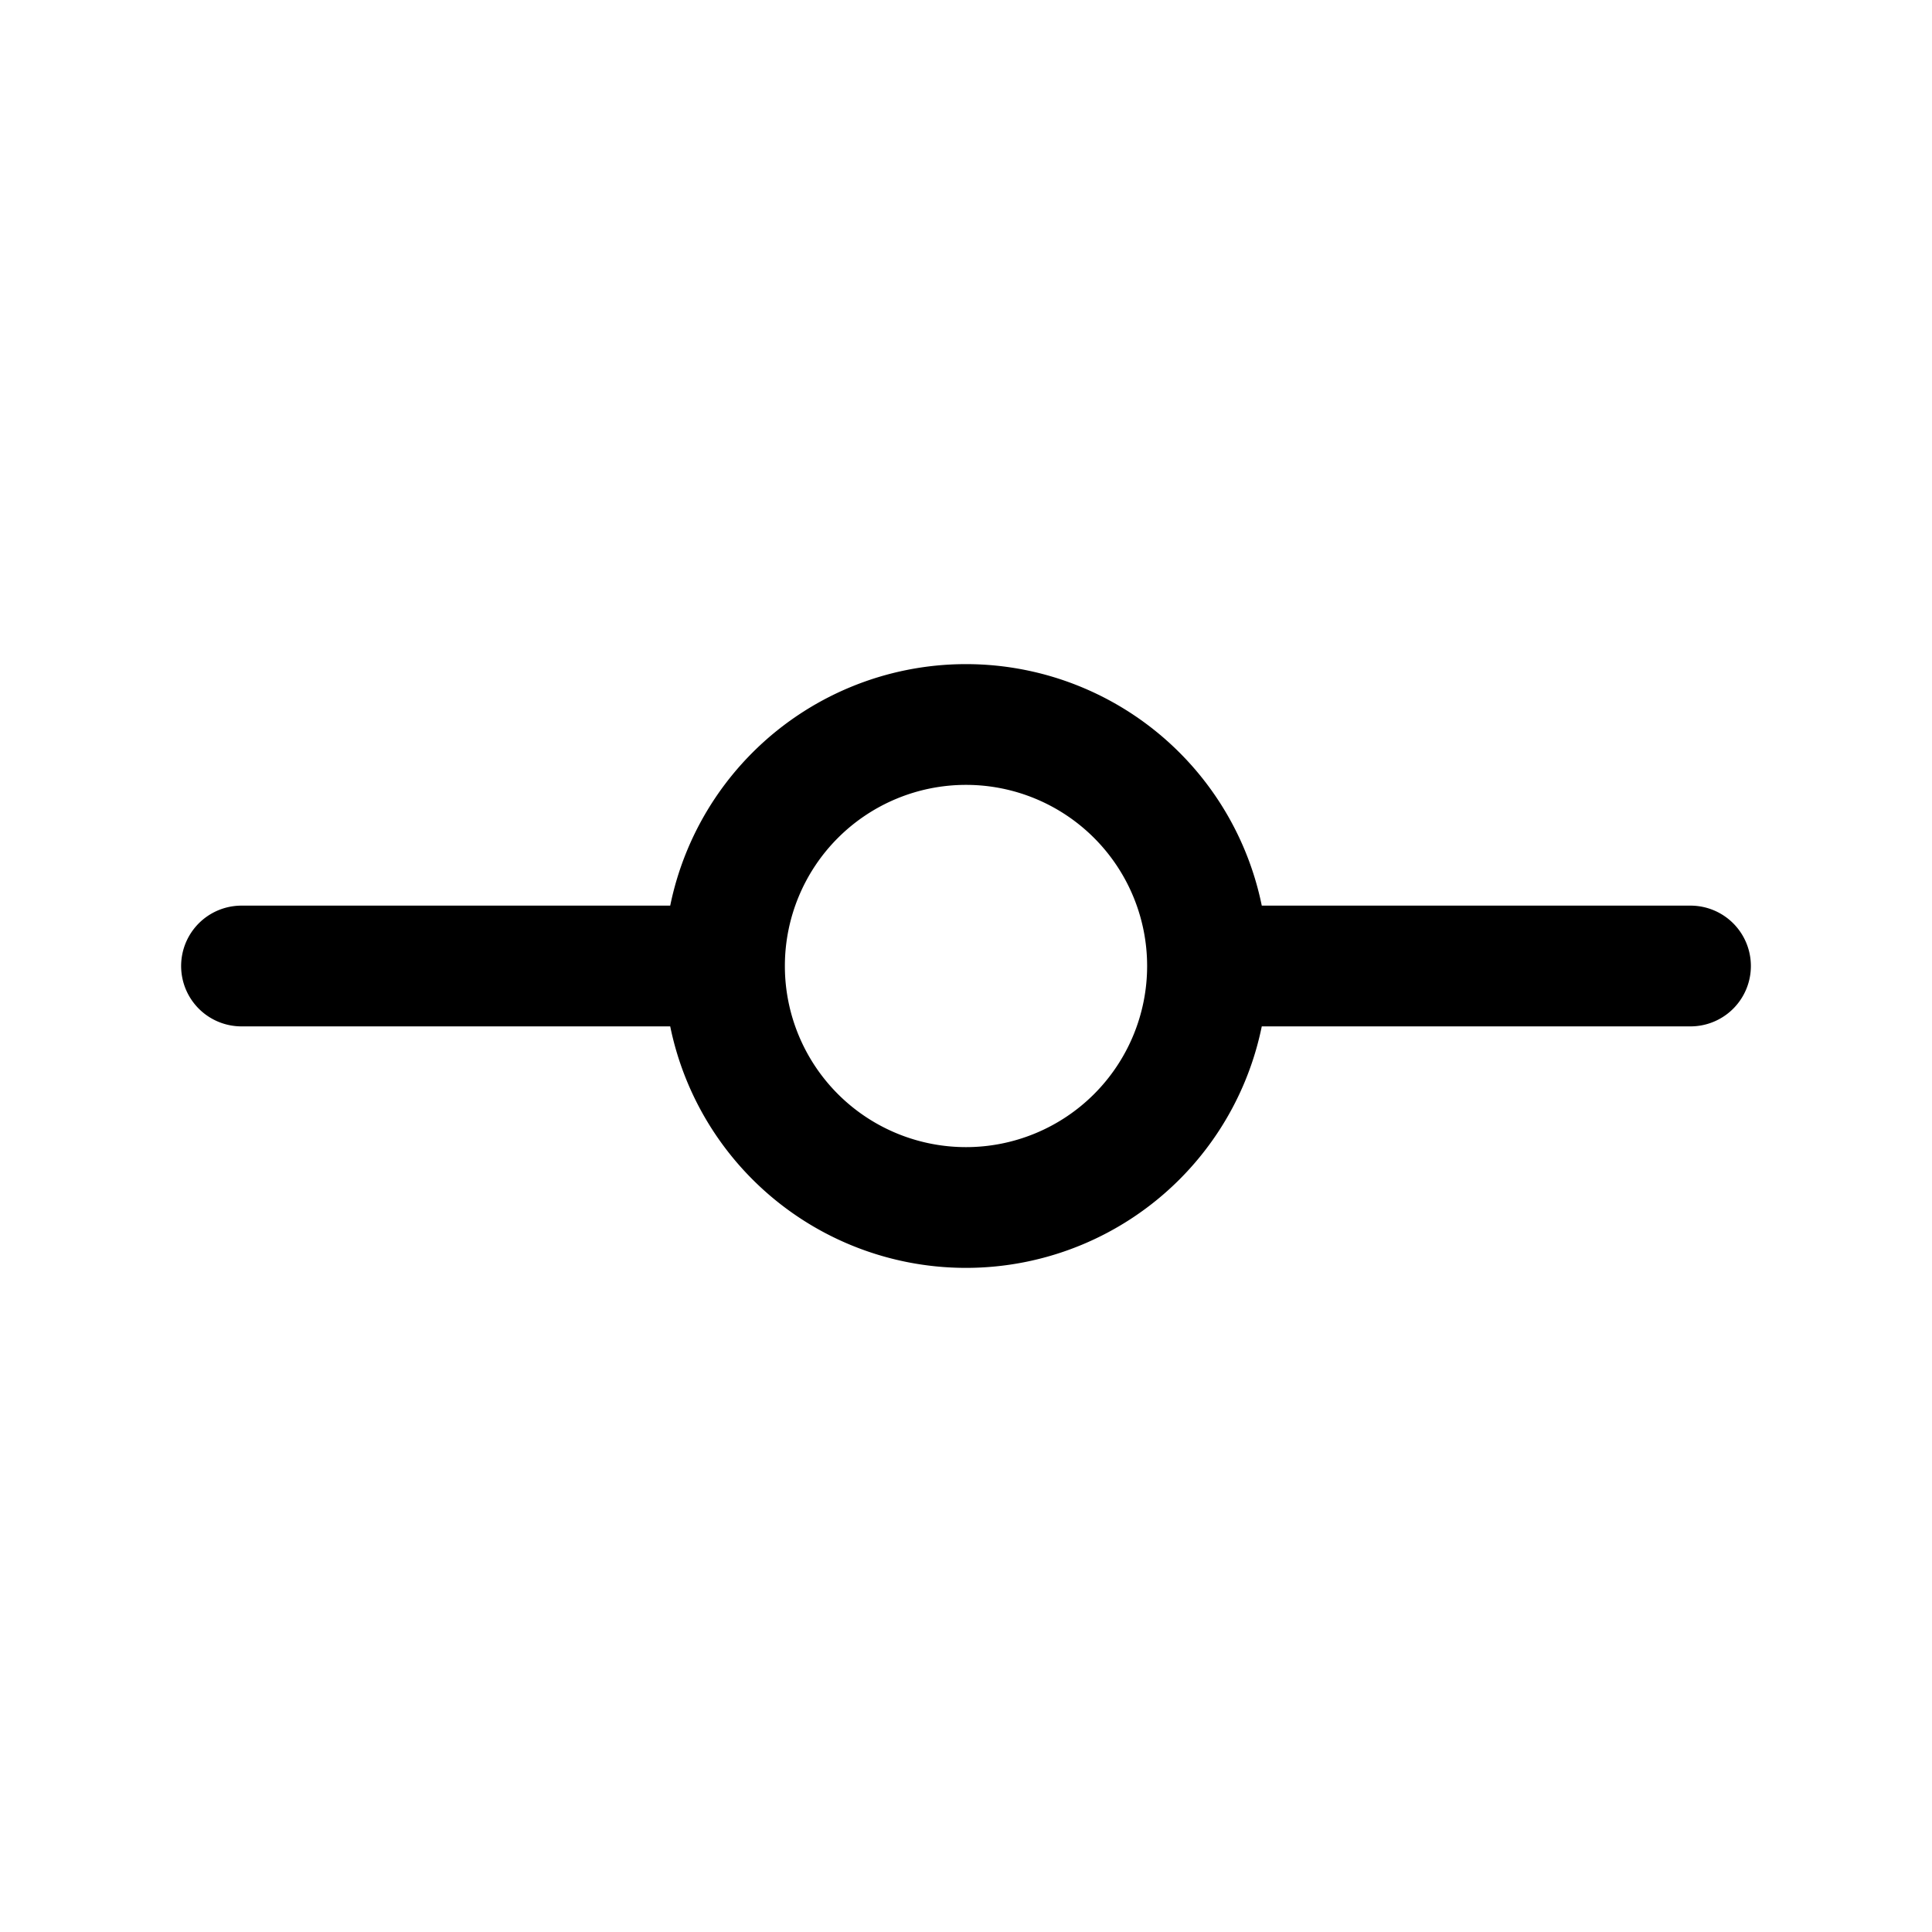
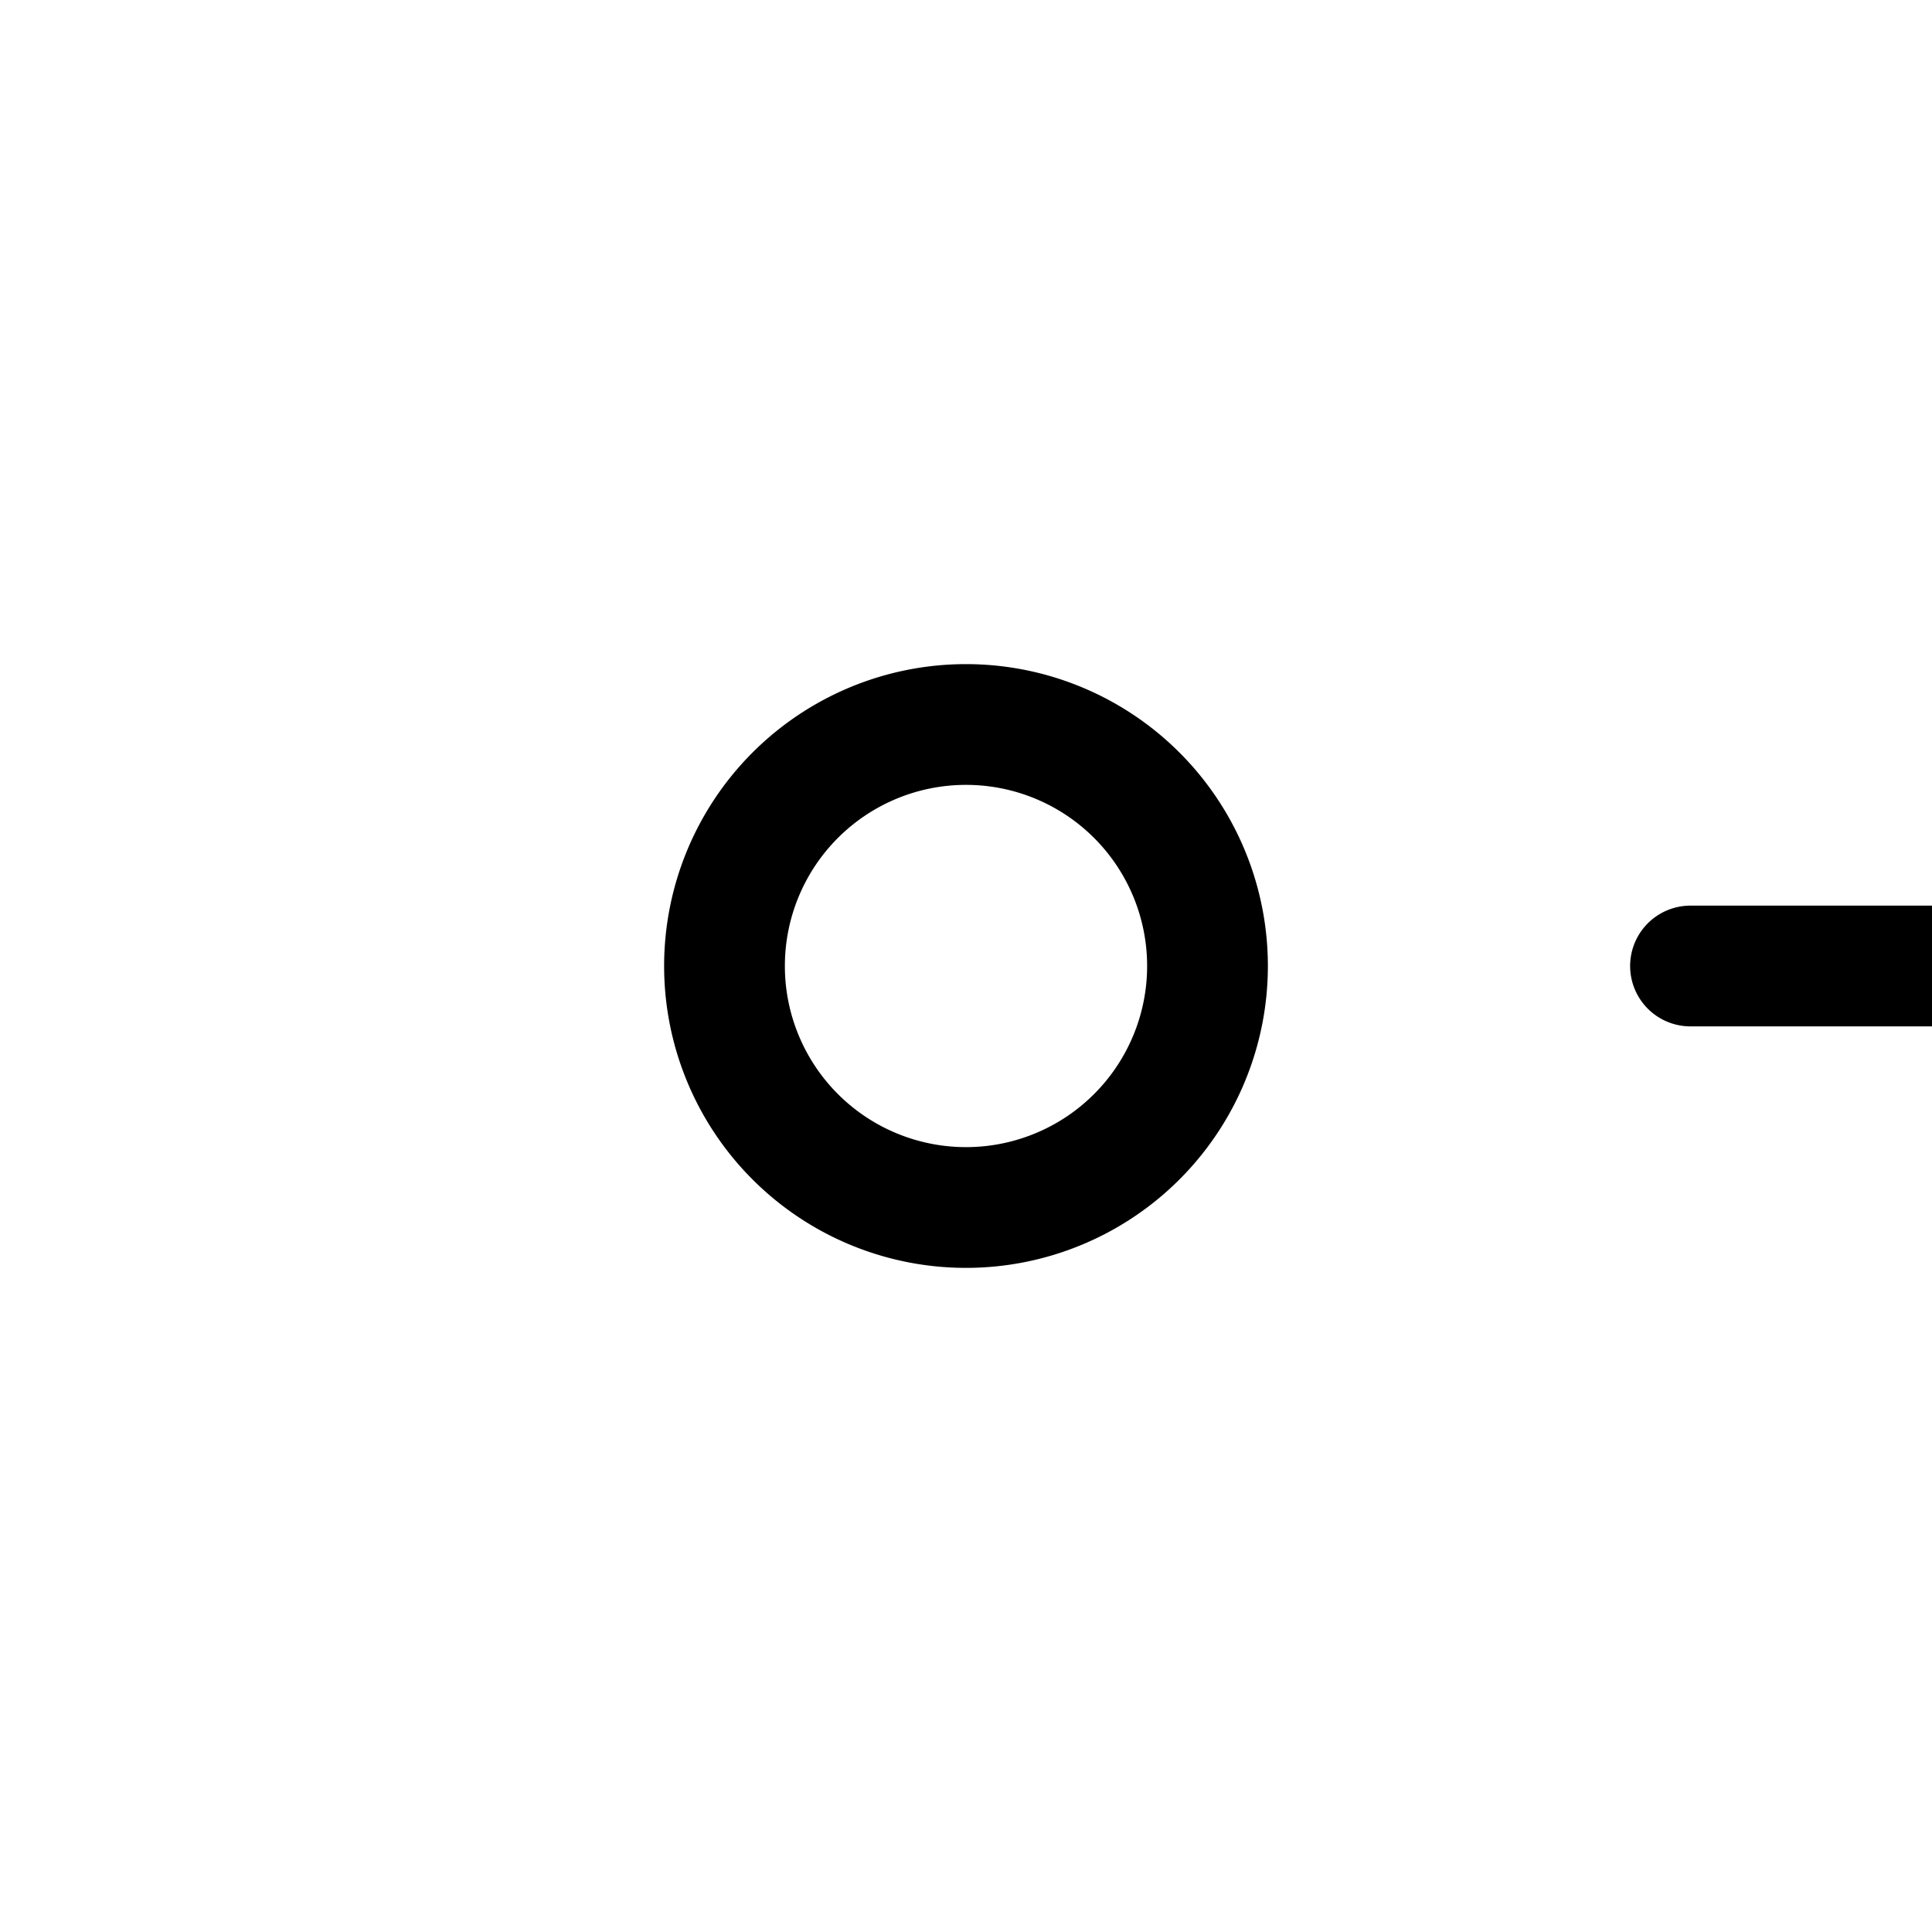
<svg xmlns="http://www.w3.org/2000/svg" width="800" height="800" viewBox="0 0 24 24">
-   <path fill="none" stroke="currentColor" stroke-linecap="round" stroke-linejoin="round" stroke-width="1.5" d="M12 15a3 3 0 1 0 0-6a3 3 0 0 0 0 6m-3-3H3m12 0h6" />
+   <path fill="none" stroke="currentColor" stroke-linecap="round" stroke-linejoin="round" stroke-width="1.5" d="M12 15a3 3 0 1 0 0-6a3 3 0 0 0 0 6m-3-3m12 0h6" />
</svg>